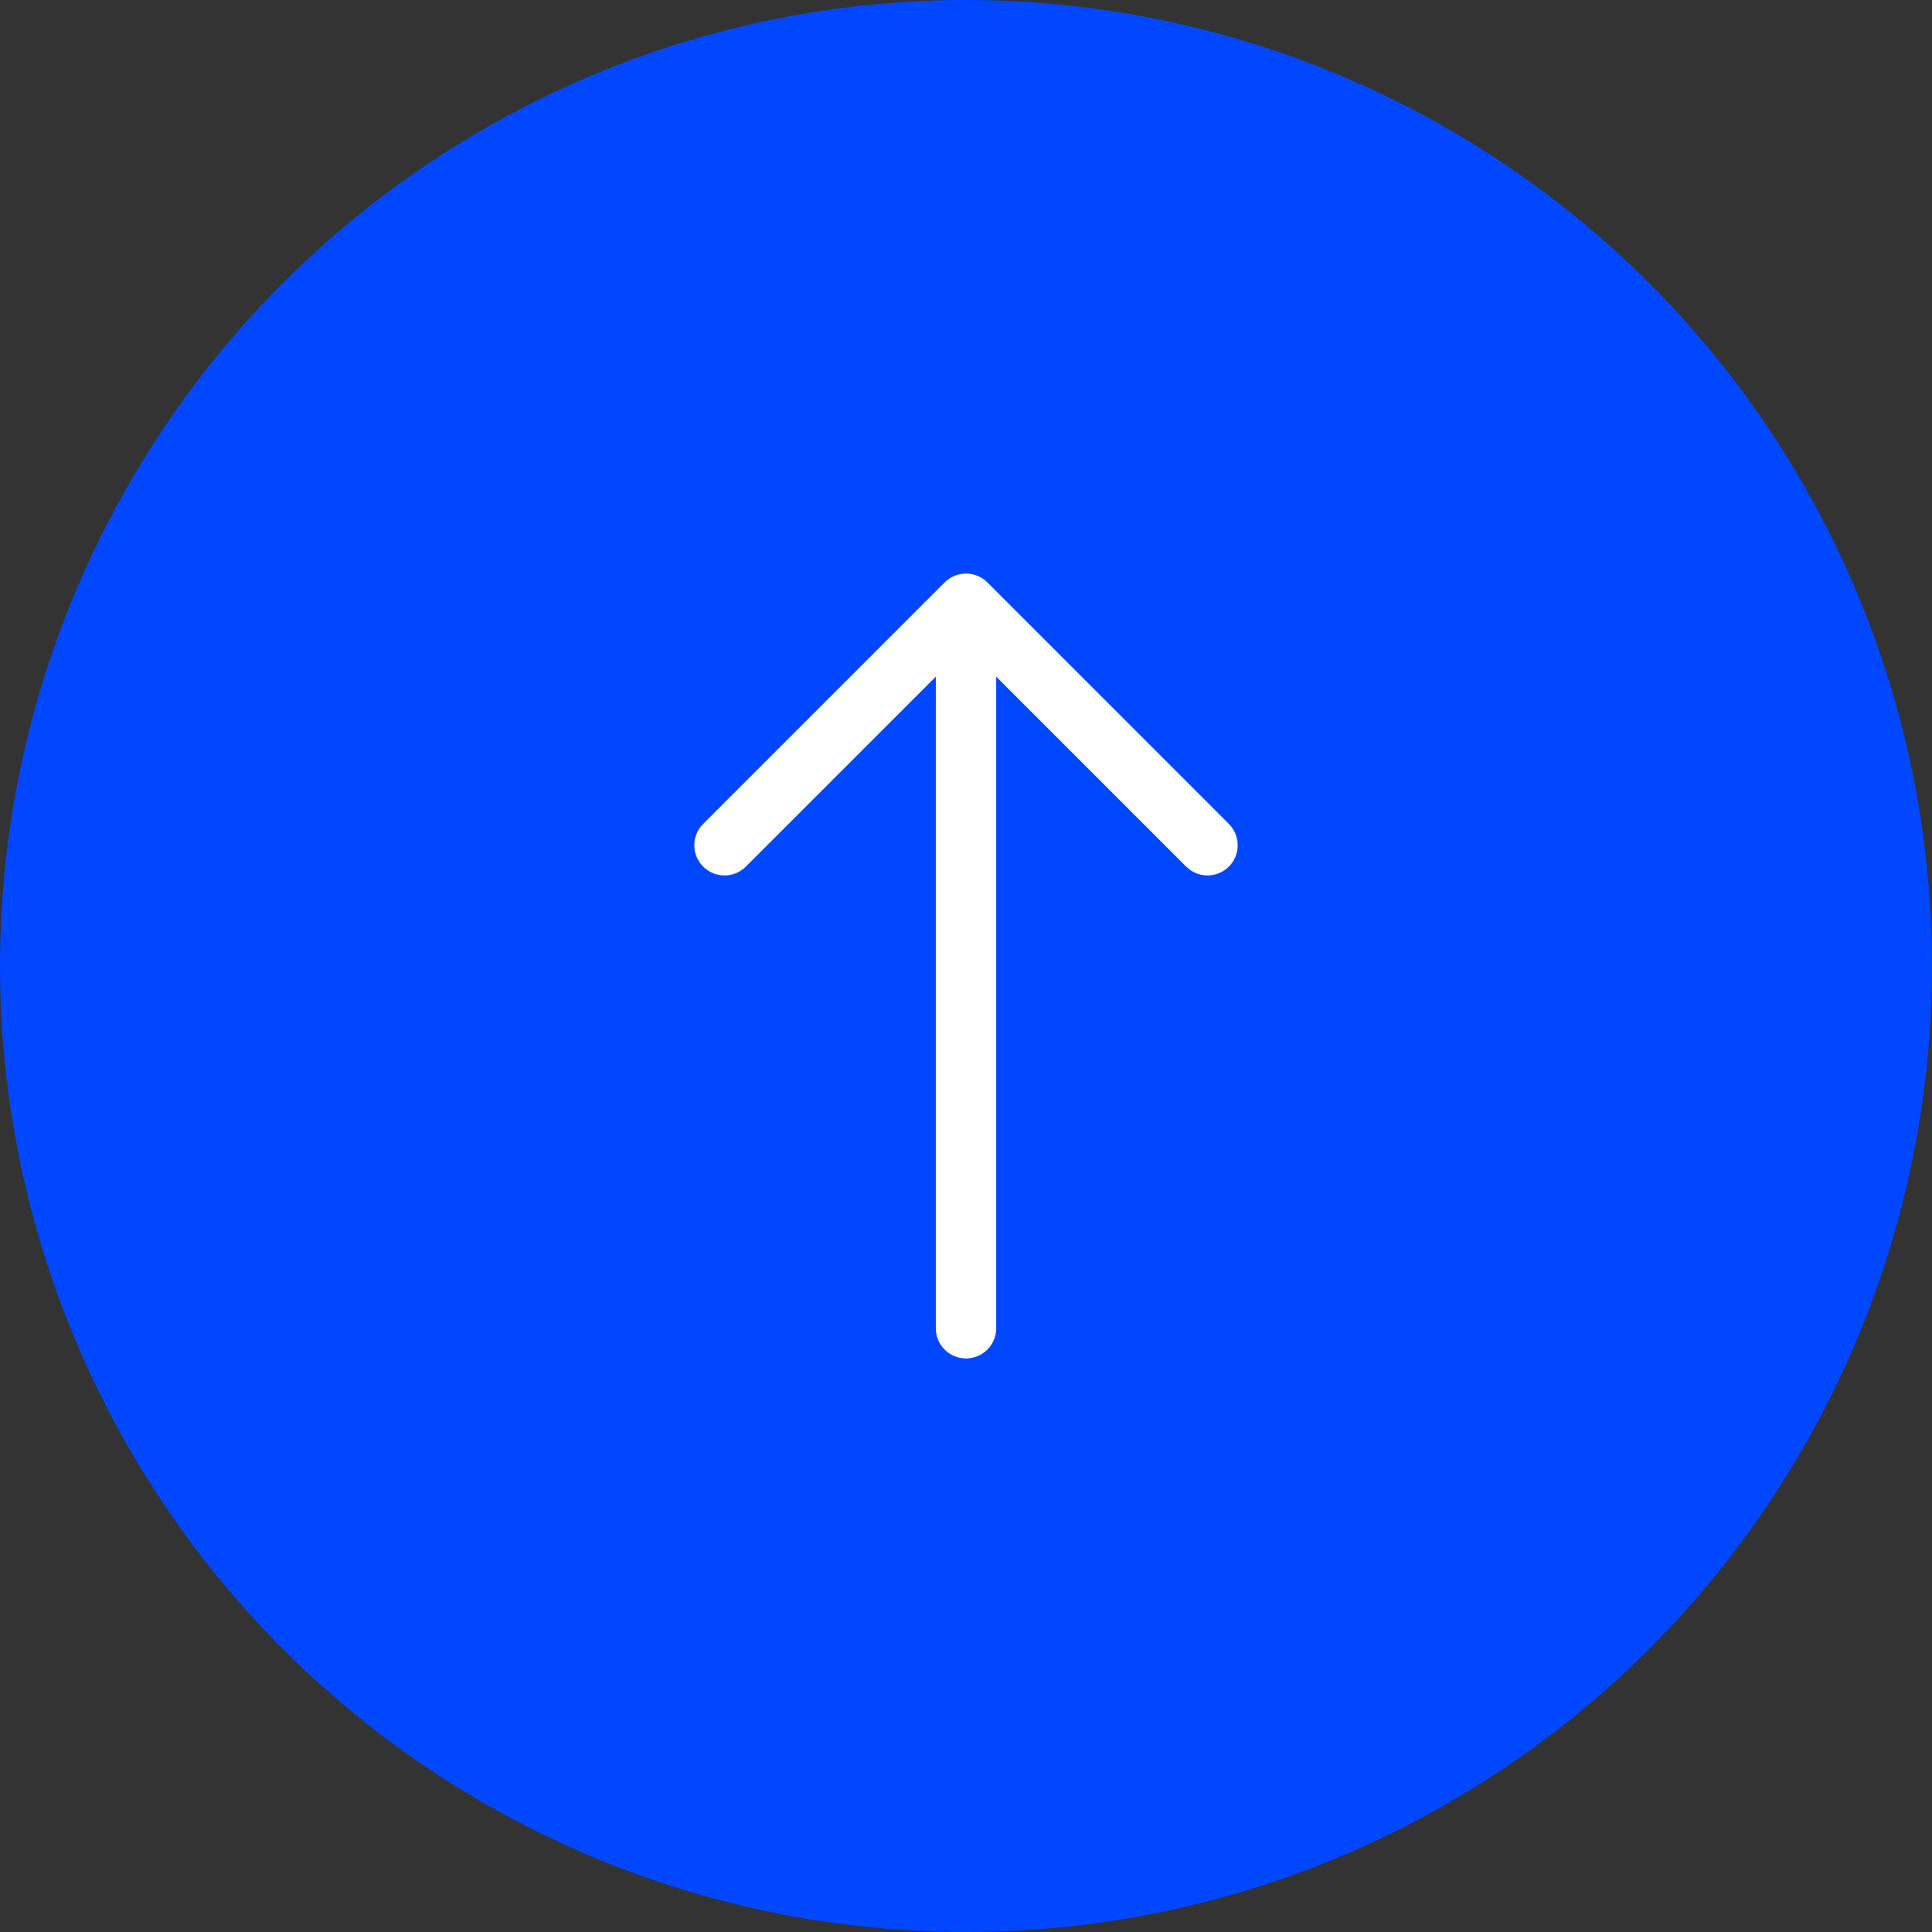
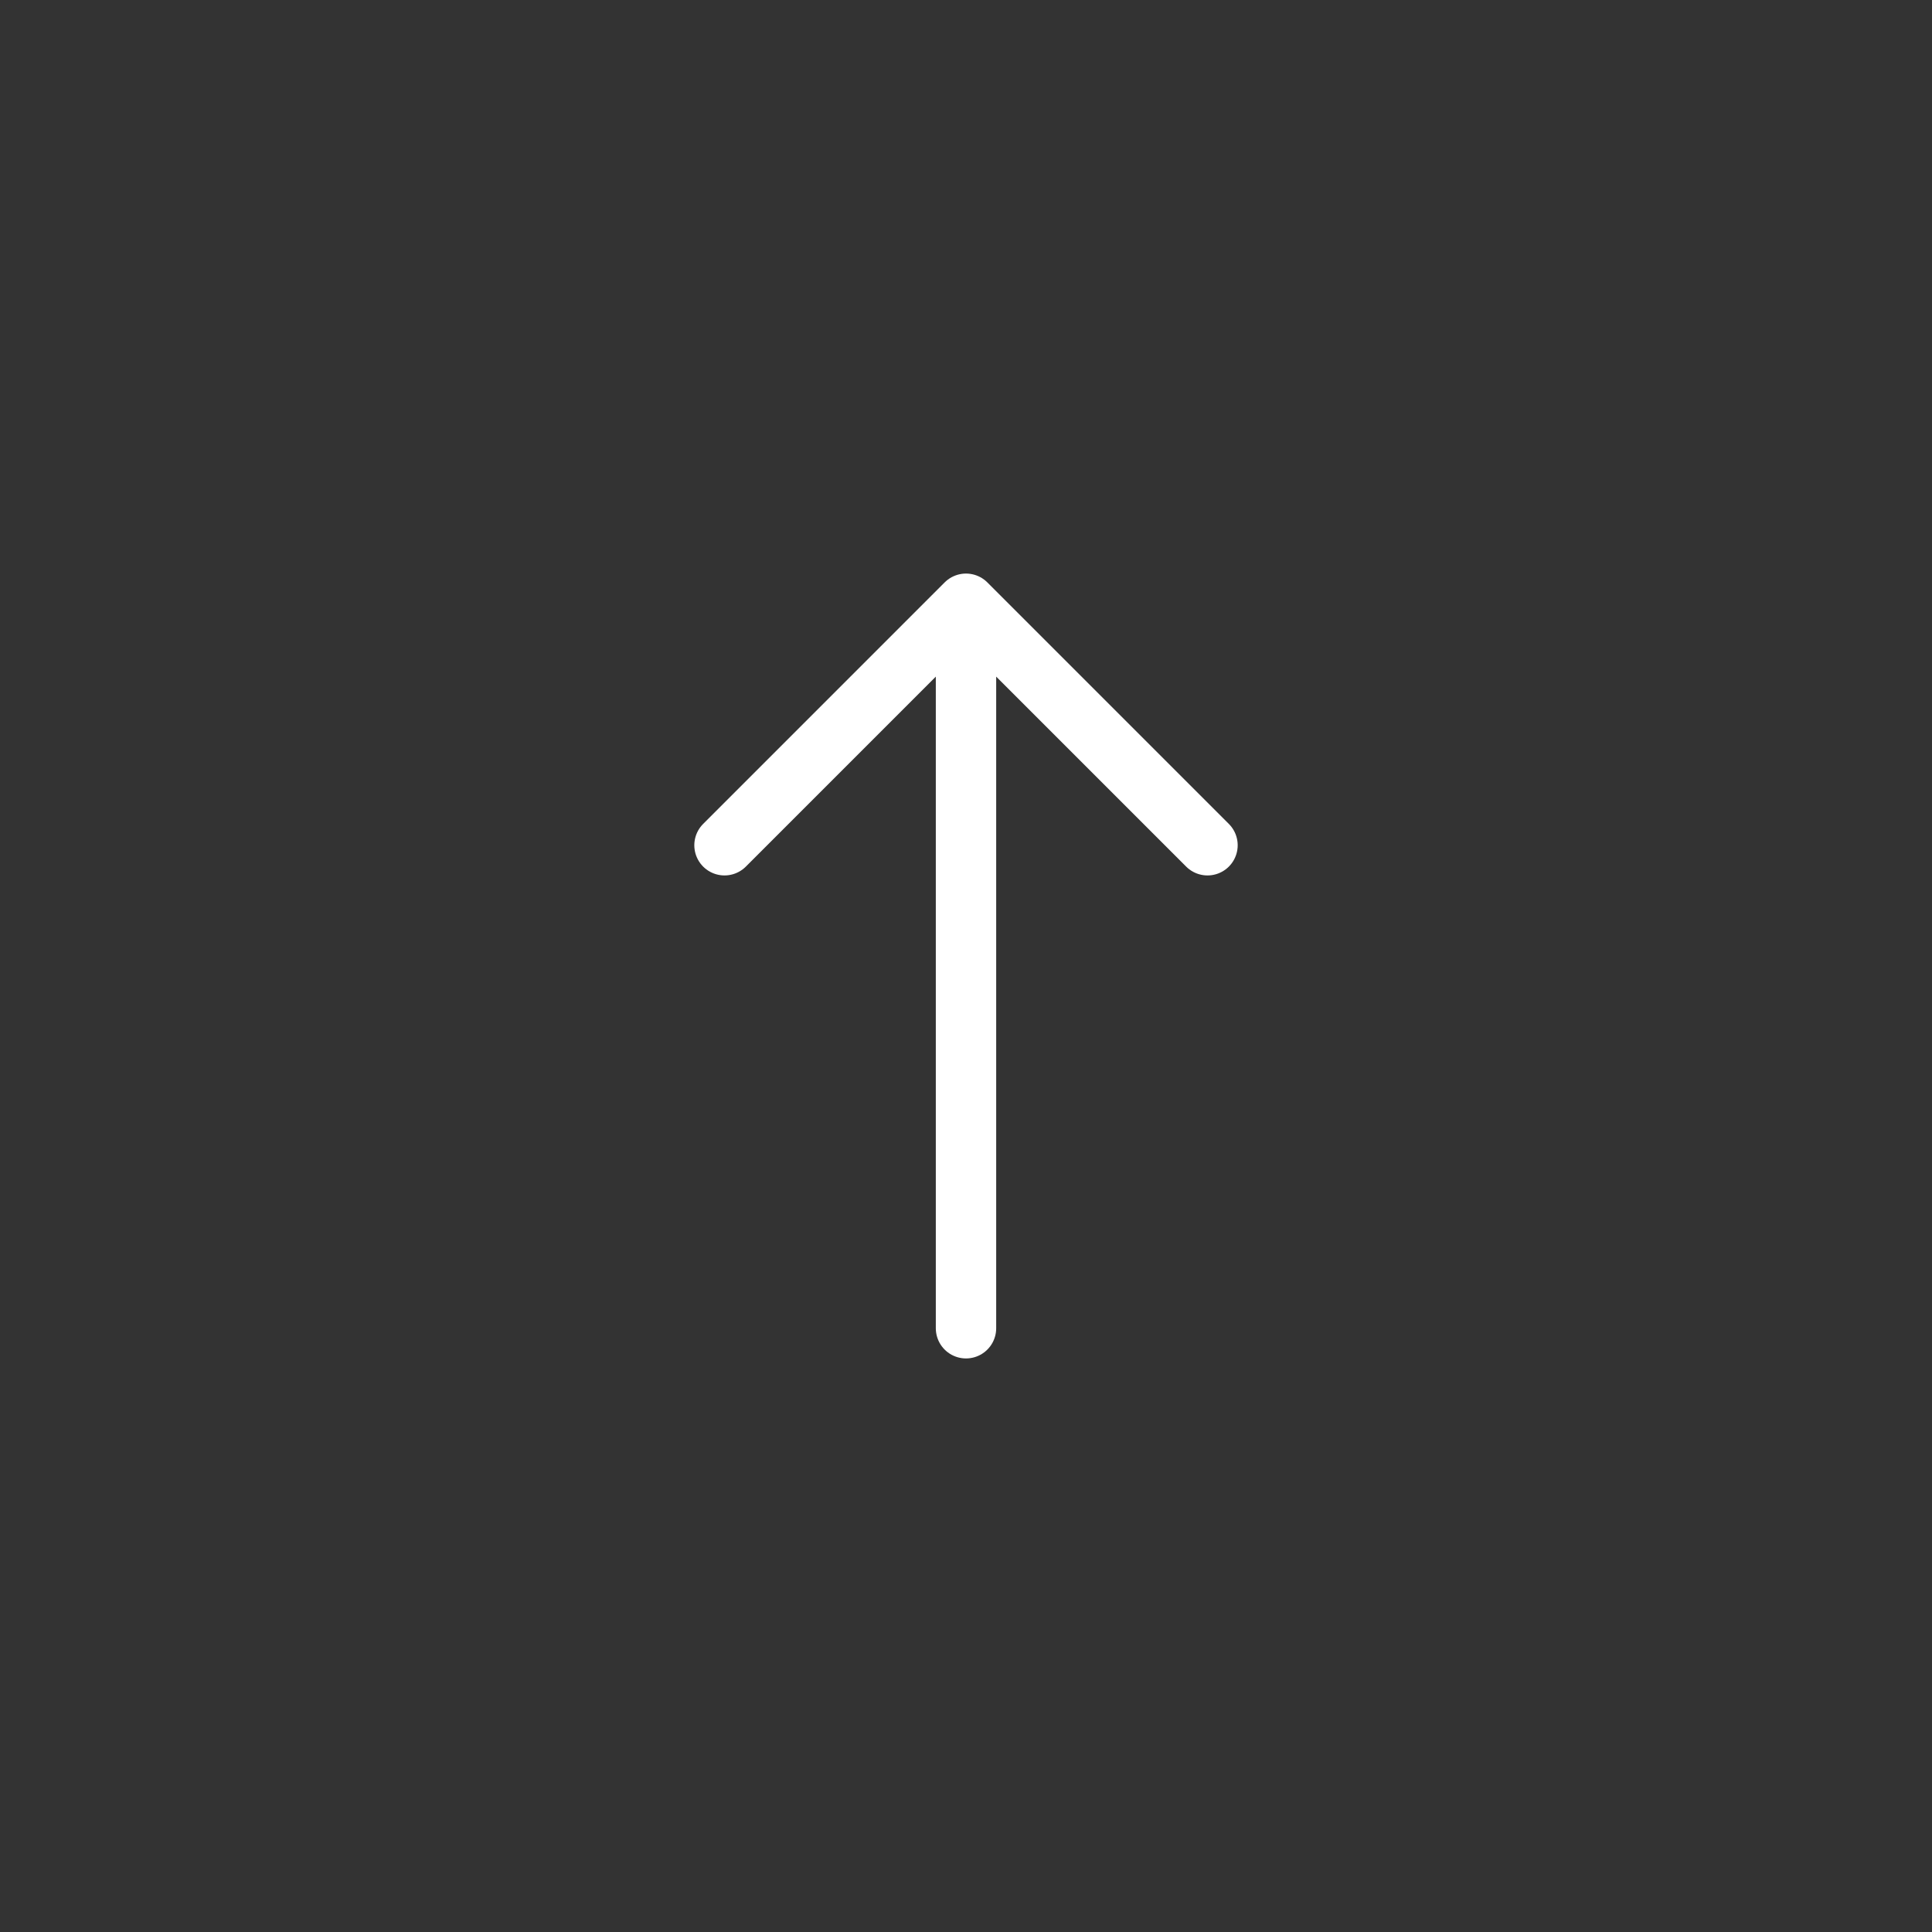
<svg xmlns="http://www.w3.org/2000/svg" width="64" height="64" viewBox="0 0 64 64" fill="none">
  <rect x="0" y="0" width="64" height="64" fill="#333333" stroke="none" />
-   <circle cx="32" cy="32" r="32" fill="#0047FF" />
  <path d="M32 20V44M32 20L24 28M32 20L40 28" stroke="white" stroke-width="2" stroke-linecap="round" stroke-linejoin="round" />
</svg>